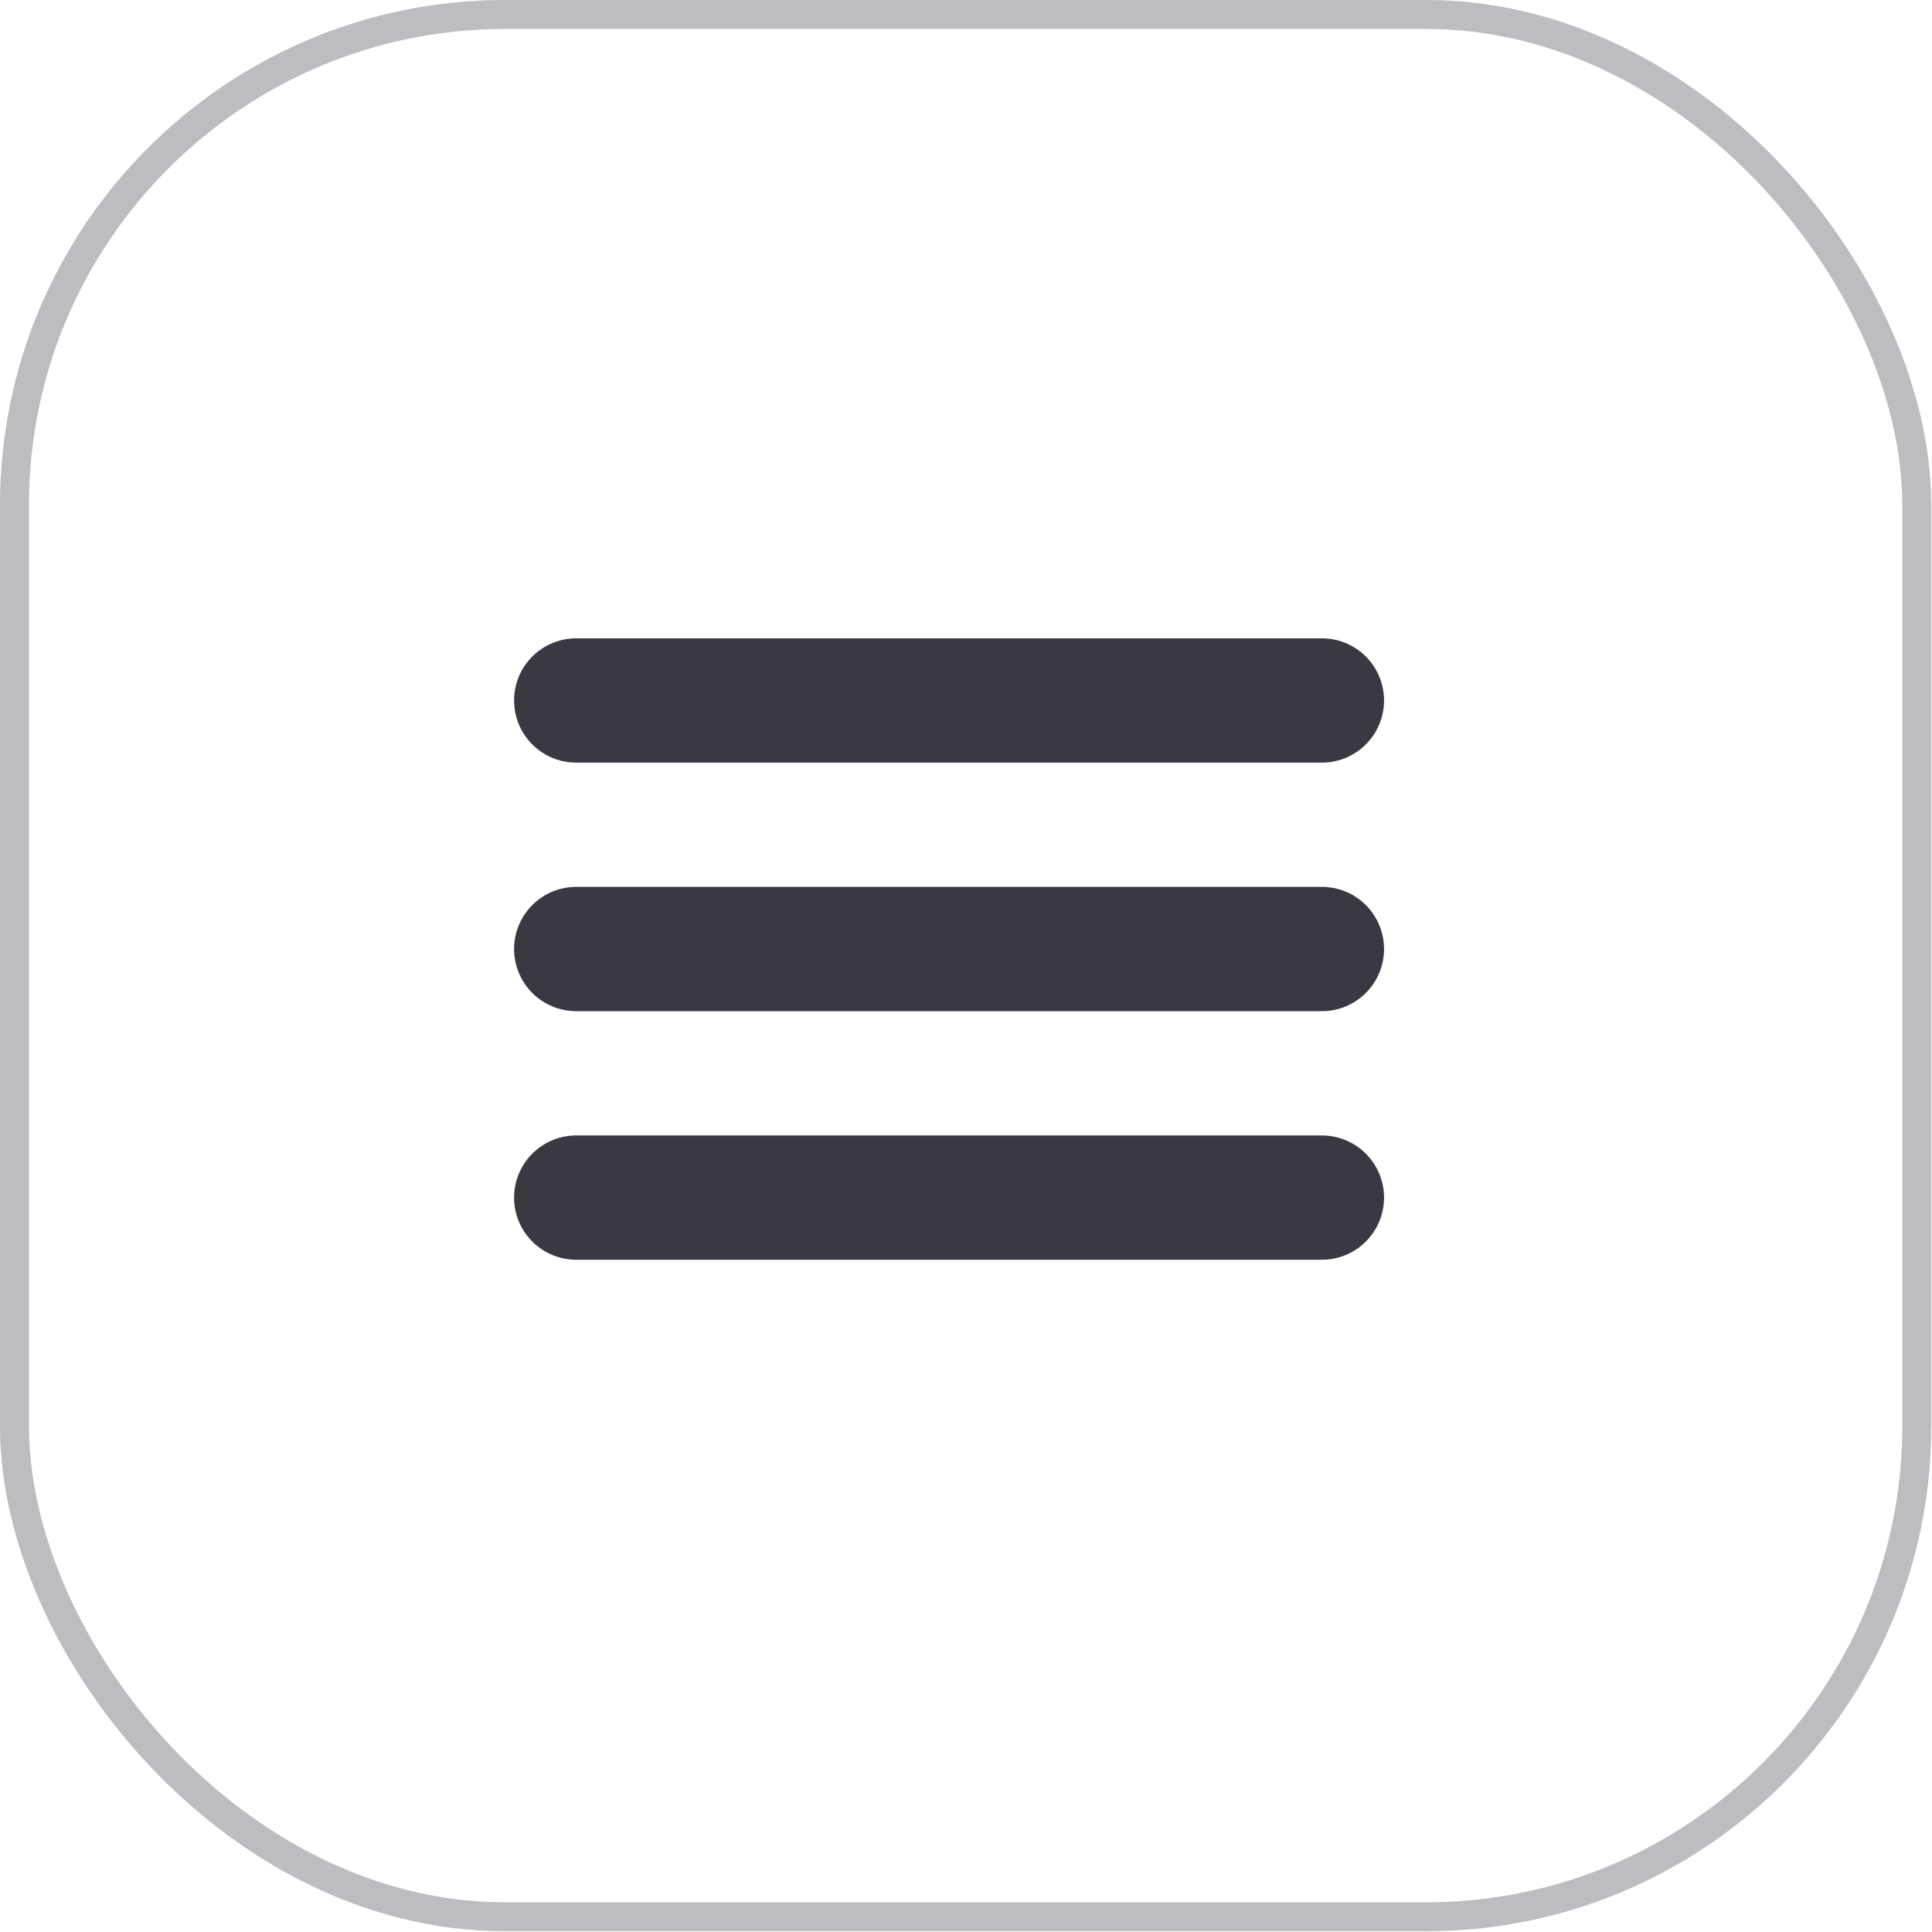
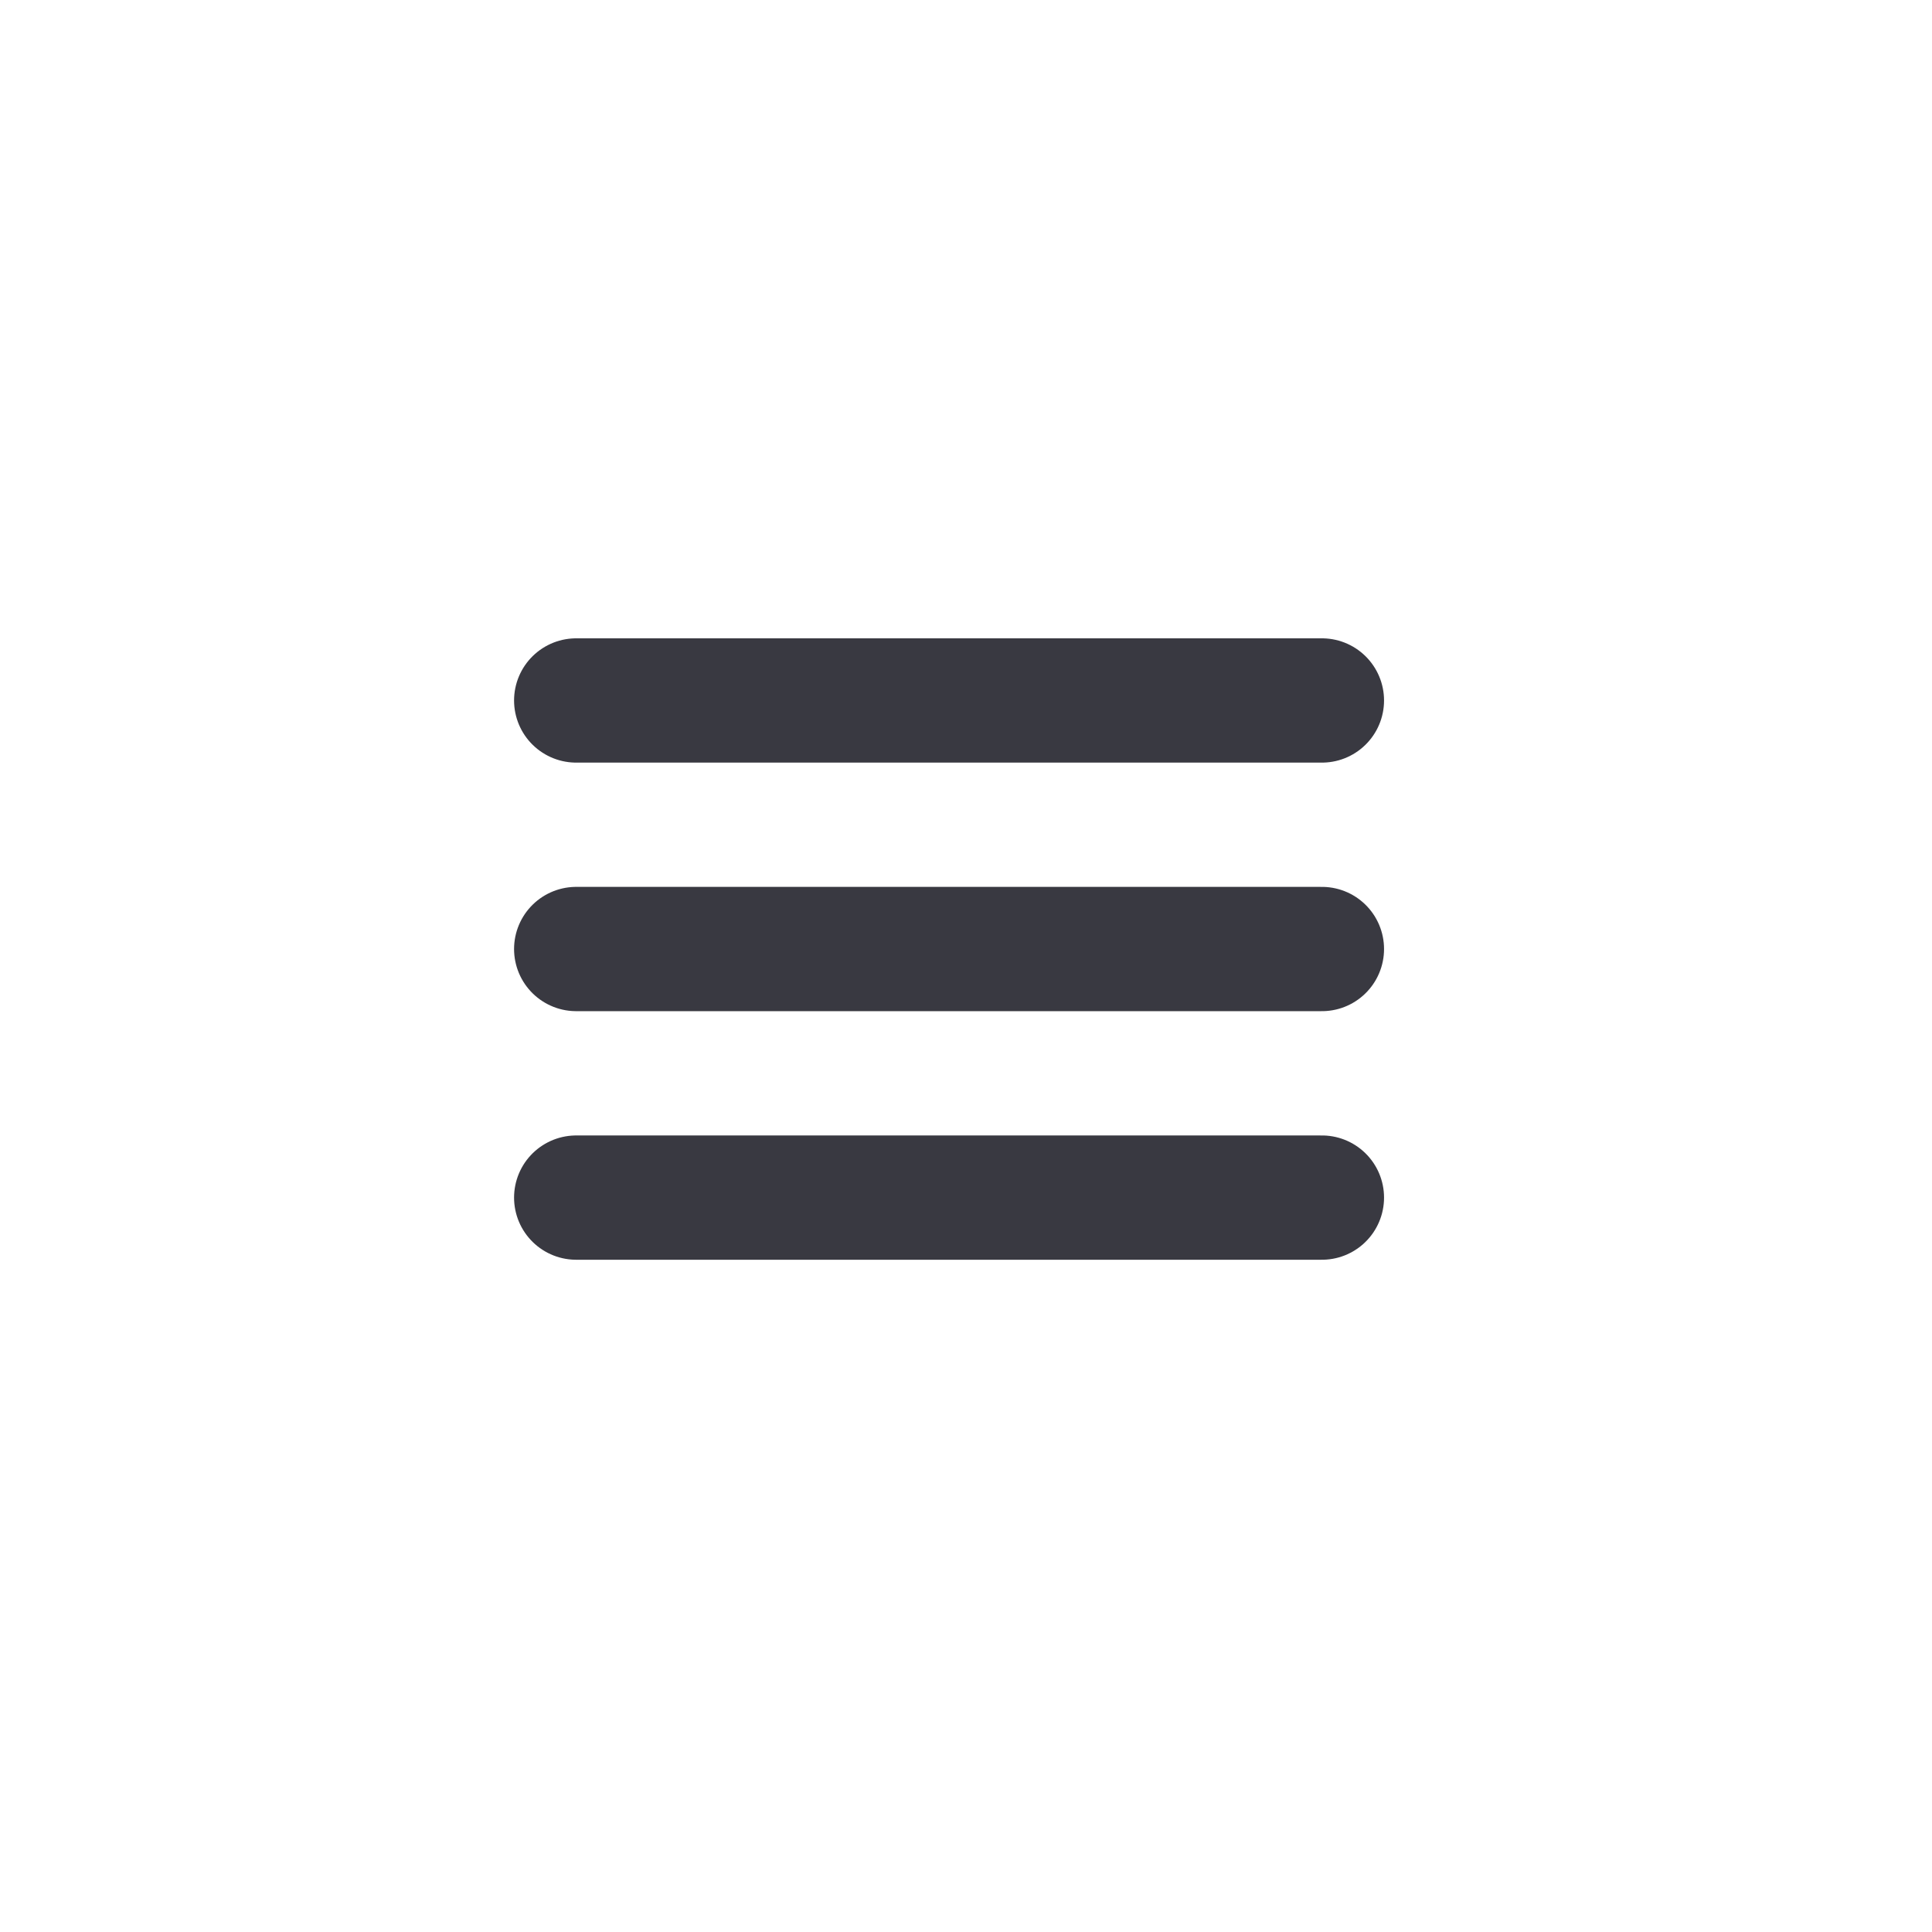
<svg xmlns="http://www.w3.org/2000/svg" width="57" height="57" viewBox="0 0 57 57" fill="none">
  <path opacity="0.88" d="M17 20.666H39M17 27.999H39M17 35.333H39" stroke="#1F1F28" stroke-width="3.667" stroke-linecap="round" stroke-linejoin="round" />
-   <rect x="0.427" y="0.427" width="56.124" height="56.124" rx="14.475" stroke="#BCBDC0" stroke-width="0.855" />
</svg>